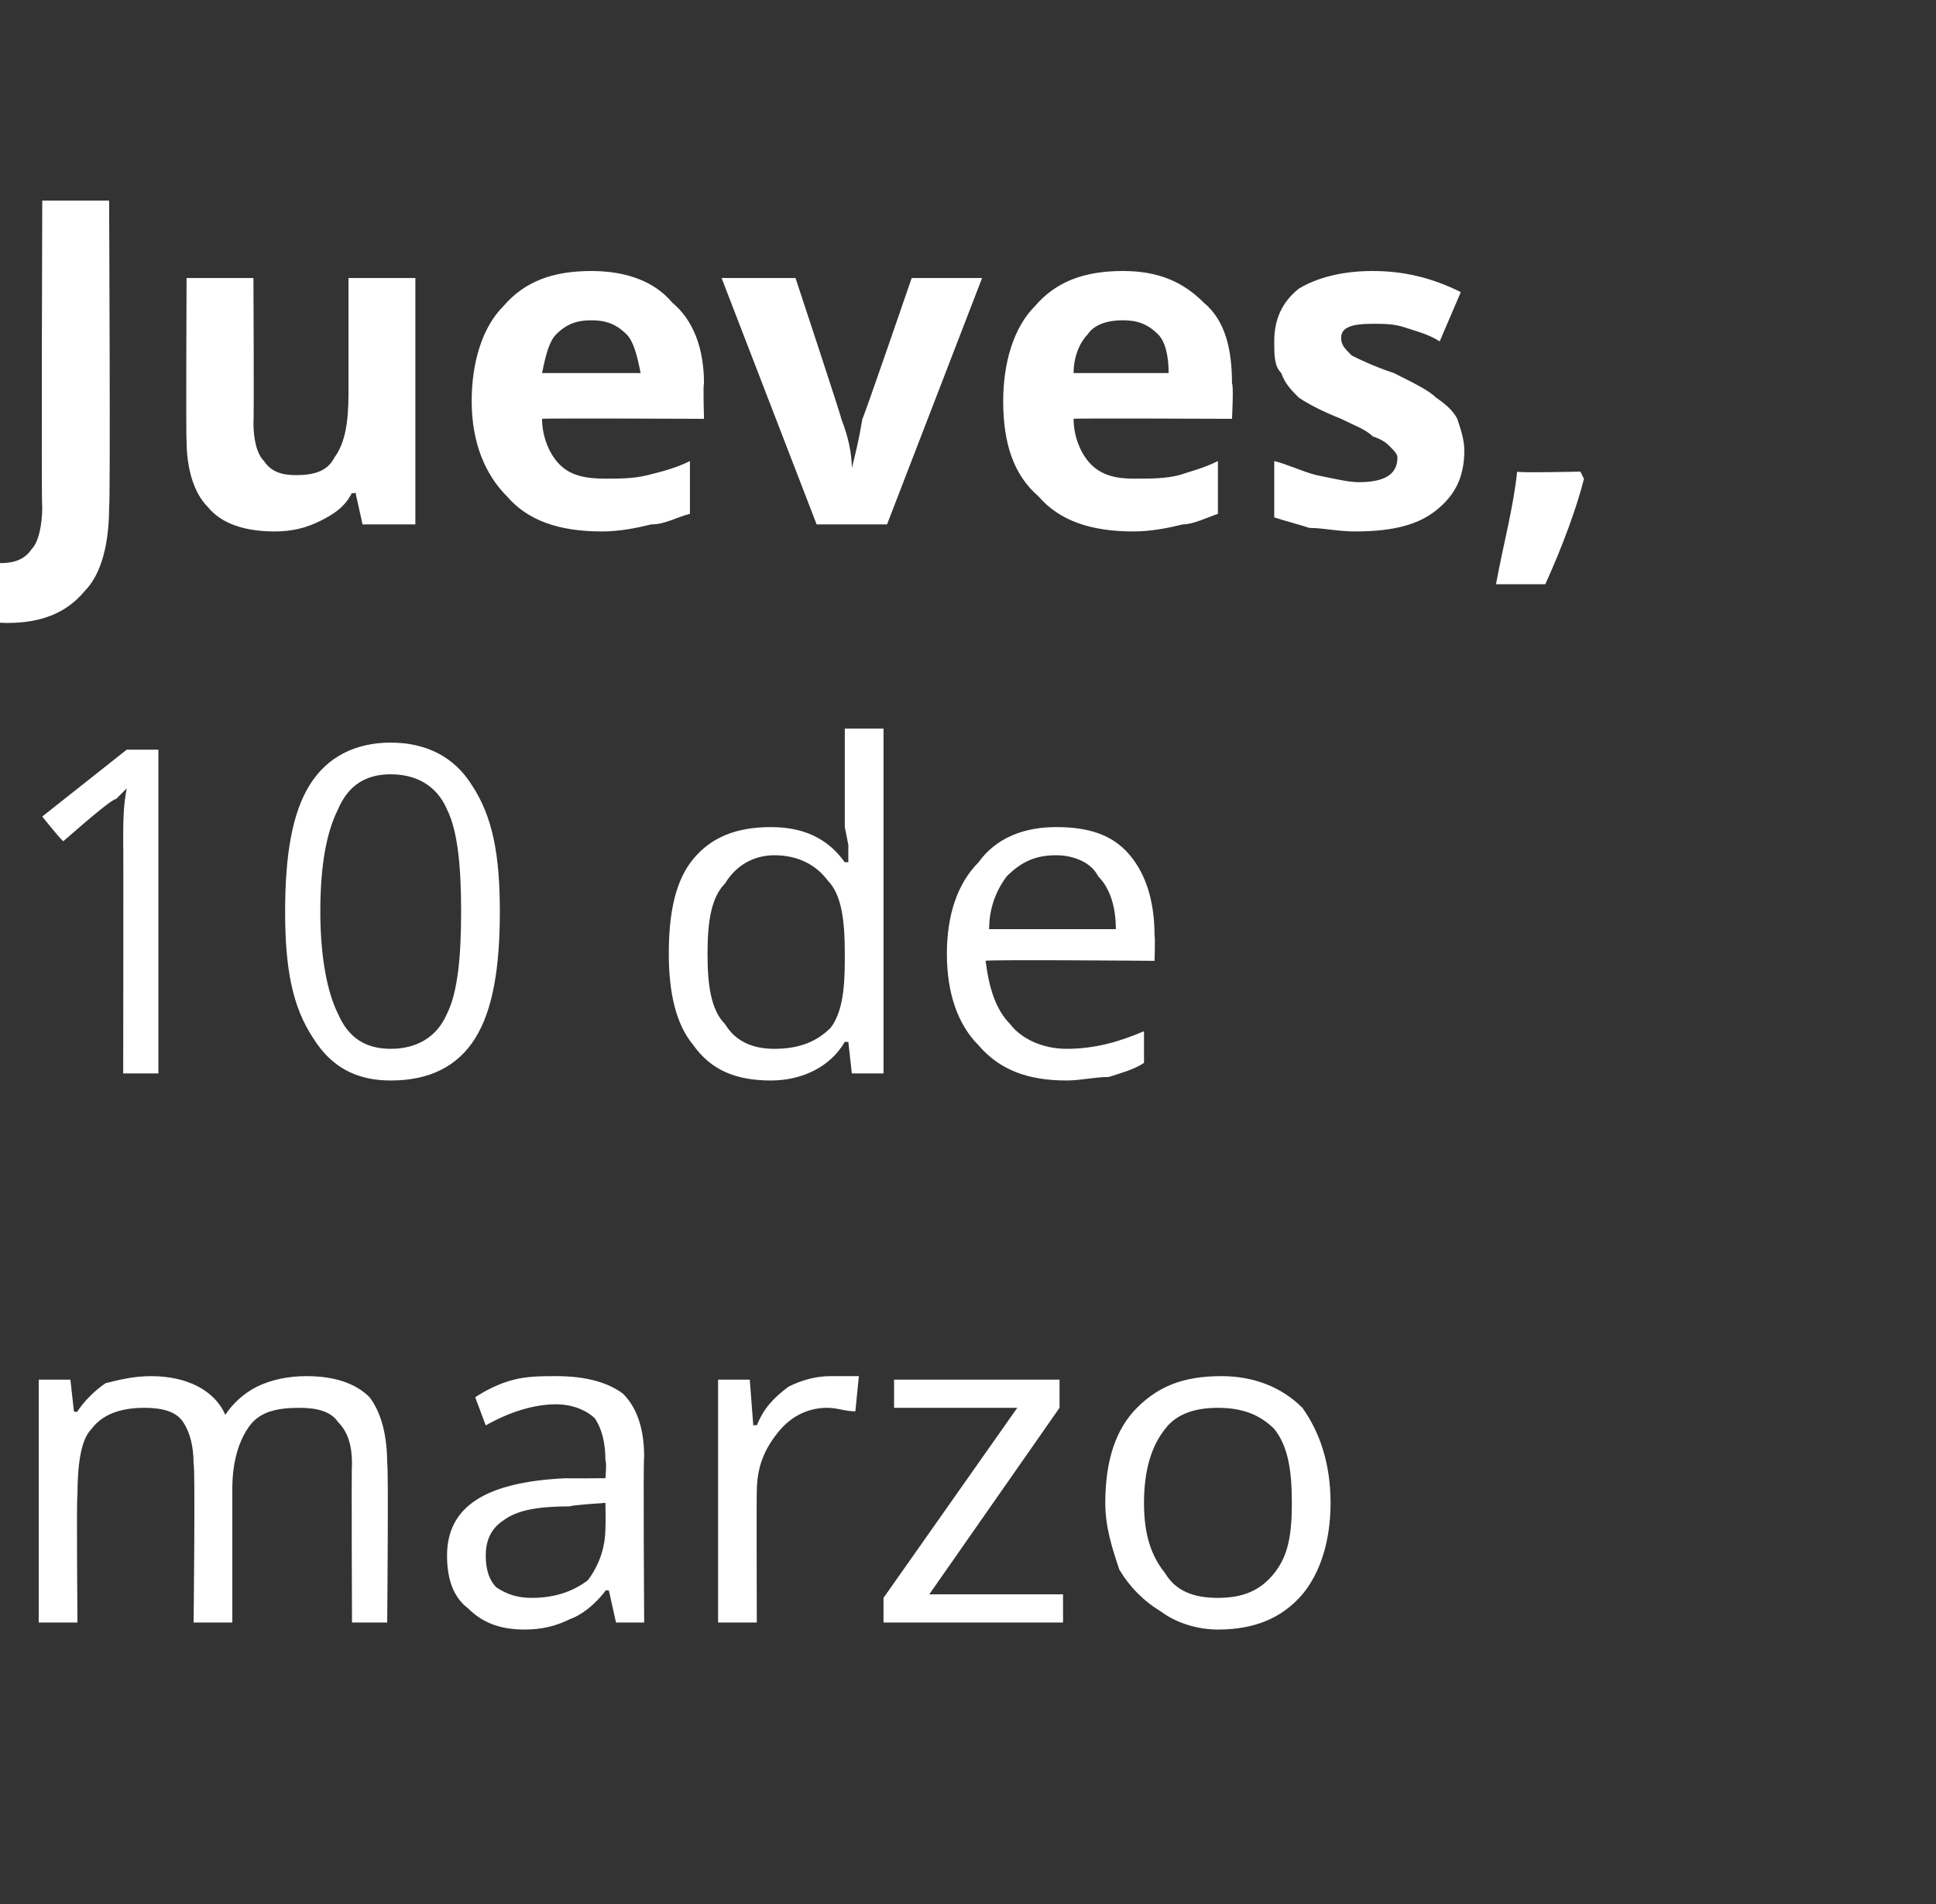
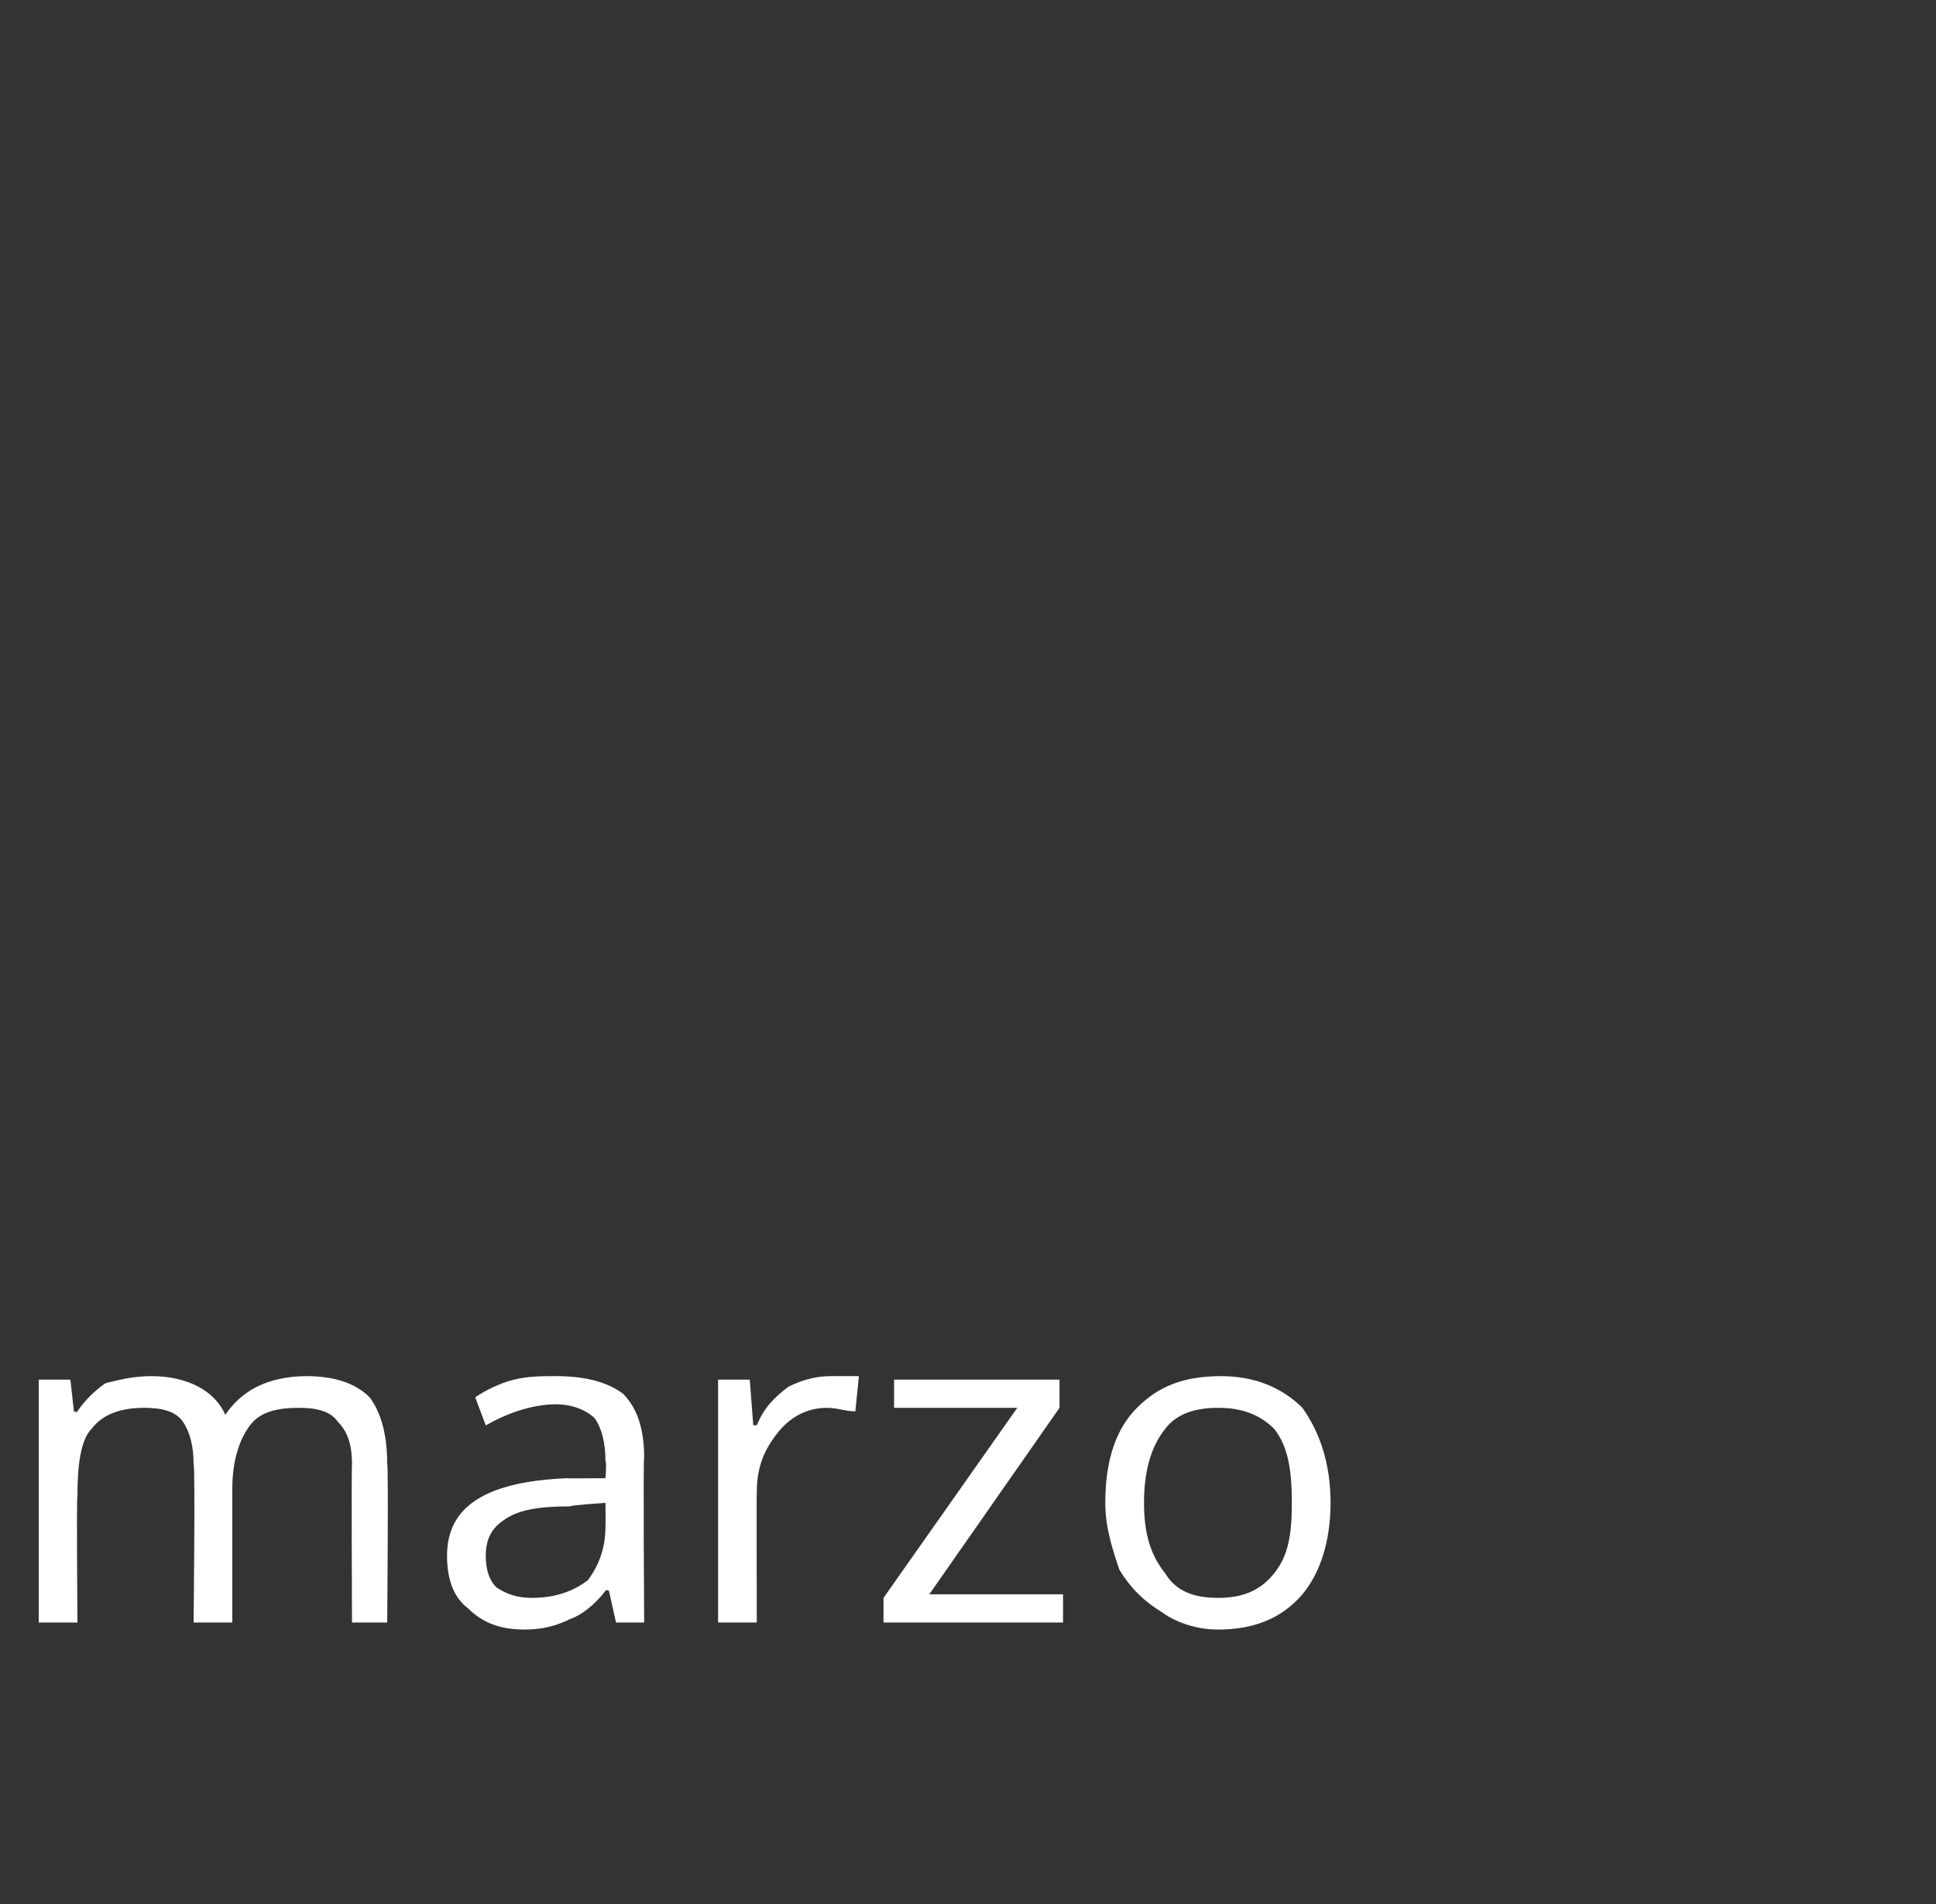
<svg xmlns="http://www.w3.org/2000/svg" version="1.1" width="55px" height="54.1px" viewBox="0 -5 55 54.1" style="top:-5px">
  <rect x="0" y="-5" width="55" height="54.1" fill="#333333" stroke="none" />
  <desc>Jueves, 10 de marzo</desc>
  <defs />
  <g id="Polygon123465">
    <path d="M 10 41.1 C 10 41.1 9.98 36.62 10 36.6 C 10 36.1 9.9 35.7 9.6 35.4 C 9.4 35.1 9 35 8.5 35 C 7.9 35 7.4 35.1 7.1 35.5 C 6.8 35.9 6.6 36.5 6.6 37.3 C 6.6 37.26 6.6 41.1 6.6 41.1 L 5.5 41.1 C 5.5 41.1 5.55 36.62 5.5 36.6 C 5.5 36.1 5.4 35.7 5.2 35.4 C 5 35.1 4.6 35 4.1 35 C 3.4 35 2.9 35.2 2.6 35.6 C 2.3 35.9 2.2 36.6 2.2 37.5 C 2.17 37.5 2.2 41.1 2.2 41.1 L 1.1 41.1 L 1.1 34.2 L 2 34.2 L 2.1 35.1 C 2.1 35.1 2.2 35.14 2.2 35.1 C 2.4 34.8 2.7 34.5 3 34.3 C 3.4 34.2 3.8 34.1 4.3 34.1 C 5.3 34.1 6.1 34.5 6.4 35.2 C 6.4 35.2 6.4 35.2 6.4 35.2 C 6.6 34.9 6.9 34.6 7.3 34.4 C 7.7 34.2 8.2 34.1 8.7 34.1 C 9.5 34.1 10.1 34.3 10.5 34.7 C 10.8 35.1 11 35.7 11 36.6 C 11.04 36.61 11 41.1 11 41.1 L 10 41.1 Z M 17.5 41.1 L 17.3 40.2 C 17.3 40.2 17.23 40.16 17.2 40.2 C 16.9 40.6 16.5 40.9 16.2 41 C 15.8 41.2 15.4 41.3 14.9 41.3 C 14.2 41.3 13.7 41.1 13.3 40.7 C 12.9 40.4 12.7 39.9 12.7 39.2 C 12.7 37.8 13.8 37.1 16.1 37 C 16.06 37.01 17.2 37 17.2 37 C 17.2 37 17.24 36.54 17.2 36.5 C 17.2 36 17.1 35.6 16.9 35.3 C 16.7 35.1 16.3 34.9 15.8 34.9 C 15.2 34.9 14.5 35.1 13.8 35.5 C 13.8 35.5 13.5 34.7 13.5 34.7 C 13.8 34.5 14.2 34.3 14.6 34.2 C 15 34.1 15.4 34.1 15.8 34.1 C 16.7 34.1 17.3 34.3 17.7 34.6 C 18.1 35 18.3 35.6 18.3 36.4 C 18.27 36.4 18.3 41.1 18.3 41.1 L 17.5 41.1 Z M 15.1 40.4 C 15.8 40.4 16.3 40.2 16.7 39.9 C 17 39.5 17.2 39 17.2 38.4 C 17.21 38.35 17.2 37.7 17.2 37.7 C 17.2 37.7 16.16 37.77 16.2 37.8 C 15.3 37.8 14.7 37.9 14.3 38.2 C 14 38.4 13.8 38.7 13.8 39.2 C 13.8 39.6 13.9 39.9 14.1 40.1 C 14.4 40.3 14.7 40.4 15.1 40.4 Z M 23.6 34.1 C 23.9 34.1 24.2 34.1 24.4 34.1 C 24.4 34.1 24.3 35.1 24.3 35.1 C 24 35.1 23.8 35 23.5 35 C 23 35 22.5 35.2 22.1 35.7 C 21.7 36.2 21.5 36.7 21.5 37.4 C 21.49 37.41 21.5 41.1 21.5 41.1 L 20.4 41.1 L 20.4 34.2 L 21.3 34.2 L 21.4 35.5 C 21.4 35.5 21.48 35.48 21.5 35.5 C 21.7 35 22 34.7 22.4 34.4 C 22.8 34.2 23.2 34.1 23.6 34.1 Z M 30.2 41.1 L 25.1 41.1 L 25.1 40.4 L 28.9 35 L 25.4 35 L 25.4 34.2 L 30.1 34.2 L 30.1 35 L 26.4 40.3 L 30.2 40.3 L 30.2 41.1 Z M 37.8 37.7 C 37.8 38.8 37.5 39.7 37 40.3 C 36.4 41 35.6 41.3 34.6 41.3 C 34 41.3 33.4 41.1 33 40.8 C 32.5 40.5 32.1 40.1 31.8 39.6 C 31.6 39 31.4 38.4 31.4 37.7 C 31.4 36.5 31.7 35.6 32.3 35 C 32.9 34.4 33.6 34.1 34.7 34.1 C 35.6 34.1 36.4 34.4 37 35 C 37.5 35.7 37.8 36.6 37.8 37.7 Z M 32.5 37.7 C 32.5 38.6 32.7 39.2 33.1 39.7 C 33.4 40.2 33.9 40.4 34.6 40.4 C 35.3 40.4 35.8 40.2 36.2 39.7 C 36.6 39.2 36.7 38.6 36.7 37.7 C 36.7 36.8 36.6 36.1 36.2 35.6 C 35.8 35.2 35.3 35 34.6 35 C 33.9 35 33.4 35.2 33.1 35.6 C 32.7 36.1 32.5 36.8 32.5 37.7 Z " stroke="none" fill="#fff" />
  </g>
  <g id="Polygon123464">
-     <path d="M 4.5 25.5 L 3.5 25.5 C 3.5 25.5 3.51 18.93 3.5 18.9 C 3.5 18.4 3.5 17.9 3.6 17.4 C 3.5 17.5 3.4 17.6 3.3 17.7 C 3.2 17.7 2.6 18.2 1.8 18.9 C 1.75 18.89 1.2 18.2 1.2 18.2 L 3.6 16.3 L 4.5 16.3 L 4.5 25.5 Z M 14.2 20.9 C 14.2 22.5 14 23.7 13.5 24.5 C 13 25.3 12.2 25.7 11.1 25.7 C 10.1 25.7 9.4 25.3 8.9 24.5 C 8.3 23.6 8.1 22.5 8.1 20.9 C 8.1 19.3 8.3 18.1 8.8 17.3 C 9.3 16.5 10.1 16.1 11.1 16.1 C 12.1 16.1 12.9 16.5 13.4 17.3 C 14 18.2 14.2 19.3 14.2 20.9 Z M 9.1 20.9 C 9.1 22.2 9.3 23.2 9.6 23.8 C 9.9 24.5 10.4 24.8 11.1 24.8 C 11.8 24.8 12.4 24.5 12.7 23.8 C 13 23.2 13.1 22.2 13.1 20.9 C 13.1 19.6 13 18.6 12.7 18 C 12.4 17.3 11.8 17 11.1 17 C 10.4 17 9.9 17.3 9.6 18 C 9.3 18.6 9.1 19.5 9.1 20.9 Z M 24.1 24.6 C 24.1 24.6 24.04 24.61 24 24.6 C 23.6 25.3 22.8 25.7 21.9 25.7 C 20.9 25.7 20.2 25.4 19.7 24.7 C 19.2 24.1 19 23.2 19 22.1 C 19 20.9 19.2 20 19.7 19.4 C 20.2 18.8 20.9 18.5 21.9 18.5 C 22.8 18.5 23.5 18.8 24 19.5 C 24.03 19.49 24.1 19.5 24.1 19.5 L 24.1 19 L 24 18.5 L 24 15.7 L 25.1 15.7 L 25.1 25.5 L 24.2 25.5 L 24.1 24.6 Z M 22 24.8 C 22.7 24.8 23.2 24.6 23.6 24.2 C 23.9 23.8 24 23.2 24 22.3 C 24 22.3 24 22.1 24 22.1 C 24 21.1 23.9 20.4 23.5 20 C 23.2 19.6 22.7 19.3 22 19.3 C 21.4 19.3 20.9 19.6 20.6 20.1 C 20.2 20.5 20.1 21.2 20.1 22.1 C 20.1 23 20.2 23.7 20.6 24.1 C 20.9 24.6 21.4 24.8 22 24.8 Z M 30.3 25.7 C 29.2 25.7 28.4 25.4 27.8 24.7 C 27.2 24.1 26.9 23.2 26.9 22.1 C 26.9 21 27.2 20.1 27.8 19.5 C 28.3 18.8 29.1 18.5 30 18.5 C 30.9 18.5 31.6 18.7 32.1 19.3 C 32.6 19.9 32.8 20.7 32.8 21.6 C 32.82 21.59 32.8 22.3 32.8 22.3 C 32.8 22.3 28.03 22.26 28 22.3 C 28.1 23.1 28.3 23.7 28.7 24.1 C 29 24.5 29.6 24.8 30.3 24.8 C 31.1 24.8 31.8 24.6 32.5 24.3 C 32.5 24.3 32.5 25.2 32.5 25.2 C 32.2 25.4 31.8 25.5 31.5 25.6 C 31.1 25.6 30.7 25.7 30.3 25.7 Z M 30 19.3 C 29.4 19.3 29 19.5 28.6 19.9 C 28.3 20.3 28.1 20.8 28.1 21.4 C 28.1 21.4 31.7 21.4 31.7 21.4 C 31.7 20.7 31.5 20.2 31.2 19.9 C 31 19.5 30.5 19.3 30 19.3 Z " stroke="none" fill="#fff" />
-   </g>
+     </g>
  <g id="Polygon123463">
-     <path d="M 0.2 12.7 C -0.2 12.7 -0.6 12.6 -1 12.5 C -1 12.5 -1 10.9 -1 10.9 C -0.6 11 -0.3 11 0 11 C 0.4 11 0.7 10.9 0.9 10.6 C 1.1 10.4 1.2 9.9 1.2 9.4 C 1.17 9.36 1.2 0.7 1.2 0.7 L 3.1 0.7 C 3.1 0.7 3.14 9.35 3.1 9.4 C 3.1 10.4 2.9 11.3 2.4 11.8 C 1.9 12.4 1.2 12.7 0.2 12.7 Z M 10.3 9.9 L 10.1 9 C 10.1 9 9.98 9.04 10 9 C 9.8 9.4 9.5 9.6 9.1 9.8 C 8.7 10 8.3 10.1 7.8 10.1 C 7 10.1 6.3 9.9 5.9 9.4 C 5.5 9 5.3 8.3 5.3 7.5 C 5.28 7.48 5.3 2.9 5.3 2.9 L 7.2 2.9 C 7.2 2.9 7.22 7 7.2 7 C 7.2 7.5 7.3 7.9 7.5 8.1 C 7.7 8.4 8 8.5 8.4 8.5 C 8.9 8.5 9.3 8.4 9.5 8 C 9.8 7.6 9.9 7 9.9 6.2 C 9.9 6.19 9.9 2.9 9.9 2.9 L 11.8 2.9 L 11.8 9.9 L 10.3 9.9 Z M 16.8 4.1 C 16.4 4.1 16.1 4.2 15.8 4.5 C 15.6 4.7 15.5 5.1 15.4 5.6 C 15.4 5.6 18.2 5.6 18.2 5.6 C 18.1 5.1 18 4.7 17.8 4.5 C 17.5 4.2 17.2 4.1 16.8 4.1 Z M 17.1 10.1 C 15.9 10.1 15 9.8 14.4 9.1 C 13.8 8.5 13.4 7.6 13.4 6.4 C 13.4 5.3 13.7 4.3 14.3 3.7 C 14.9 3 15.7 2.7 16.8 2.7 C 17.8 2.7 18.6 3 19.1 3.6 C 19.7 4.1 20 4.9 20 5.9 C 19.97 5.94 20 6.9 20 6.9 C 20 6.9 15.39 6.88 15.4 6.9 C 15.4 7.4 15.6 7.9 15.9 8.2 C 16.2 8.5 16.6 8.6 17.2 8.6 C 17.6 8.6 18 8.6 18.4 8.5 C 18.8 8.4 19.2 8.3 19.6 8.1 C 19.6 8.1 19.6 9.6 19.6 9.6 C 19.2 9.7 18.9 9.9 18.5 9.9 C 18.1 10 17.6 10.1 17.1 10.1 Z M 23.2 9.9 L 20.5 2.9 L 22.6 2.9 C 22.6 2.9 23.92 6.89 23.9 6.9 C 24.1 7.4 24.2 7.9 24.2 8.3 C 24.2 8.3 24.2 8.3 24.2 8.3 C 24.3 7.9 24.4 7.5 24.5 6.9 C 24.53 6.89 25.9 2.9 25.9 2.9 L 27.9 2.9 L 25.2 9.9 L 23.2 9.9 Z M 31.9 4.1 C 31.5 4.1 31.1 4.2 30.9 4.5 C 30.7 4.7 30.5 5.1 30.5 5.6 C 30.5 5.6 33.2 5.6 33.2 5.6 C 33.2 5.1 33.1 4.7 32.9 4.5 C 32.6 4.2 32.3 4.1 31.9 4.1 Z M 32.2 10.1 C 31 10.1 30.1 9.8 29.5 9.1 C 28.8 8.5 28.5 7.6 28.5 6.4 C 28.5 5.3 28.8 4.3 29.4 3.7 C 30 3 30.8 2.7 31.9 2.7 C 32.9 2.7 33.6 3 34.2 3.6 C 34.8 4.1 35 4.9 35 5.9 C 35.05 5.94 35 6.9 35 6.9 C 35 6.9 30.47 6.88 30.5 6.9 C 30.5 7.4 30.7 7.9 31 8.2 C 31.3 8.5 31.7 8.6 32.2 8.6 C 32.7 8.6 33.1 8.6 33.5 8.5 C 33.8 8.4 34.2 8.3 34.6 8.1 C 34.6 8.1 34.6 9.6 34.6 9.6 C 34.3 9.7 33.9 9.9 33.6 9.9 C 33.2 10 32.7 10.1 32.2 10.1 Z M 41.6 7.8 C 41.6 8.6 41.3 9.1 40.8 9.5 C 40.3 9.9 39.6 10.1 38.5 10.1 C 38 10.1 37.6 10 37.2 10 C 36.9 9.9 36.5 9.8 36.2 9.7 C 36.2 9.7 36.2 8.1 36.2 8.1 C 36.6 8.2 37 8.4 37.4 8.5 C 37.9 8.6 38.3 8.7 38.6 8.7 C 39.3 8.7 39.7 8.5 39.7 8 C 39.7 7.9 39.6 7.8 39.5 7.7 C 39.4 7.6 39.3 7.5 39 7.4 C 38.8 7.2 38.5 7.1 38.1 6.9 C 37.6 6.7 37.2 6.5 36.9 6.3 C 36.7 6.1 36.5 5.9 36.4 5.6 C 36.2 5.4 36.2 5.1 36.2 4.7 C 36.2 4.1 36.4 3.6 36.9 3.2 C 37.4 2.9 38.1 2.7 39 2.7 C 39.9 2.7 40.7 2.9 41.5 3.3 C 41.5 3.3 40.9 4.7 40.9 4.7 C 40.6 4.5 40.2 4.4 39.9 4.3 C 39.6 4.2 39.3 4.2 39 4.2 C 38.4 4.2 38.1 4.3 38.1 4.6 C 38.1 4.8 38.2 4.9 38.4 5.1 C 38.6 5.2 39 5.4 39.6 5.6 C 40.2 5.9 40.6 6.1 40.8 6.3 C 41.1 6.5 41.3 6.7 41.4 6.9 C 41.5 7.2 41.6 7.5 41.6 7.8 Z M 45 8.6 C 44.8 9.4 44.4 10.5 43.9 11.6 C 43.9 11.6 42.5 11.6 42.5 11.6 C 42.7 10.5 43 9.4 43.1 8.4 C 43.11 8.44 44.9 8.4 44.9 8.4 C 44.9 8.4 44.98 8.58 45 8.6 Z " stroke="none" fill="#fff" />
-   </g>
+     </g>
</svg>